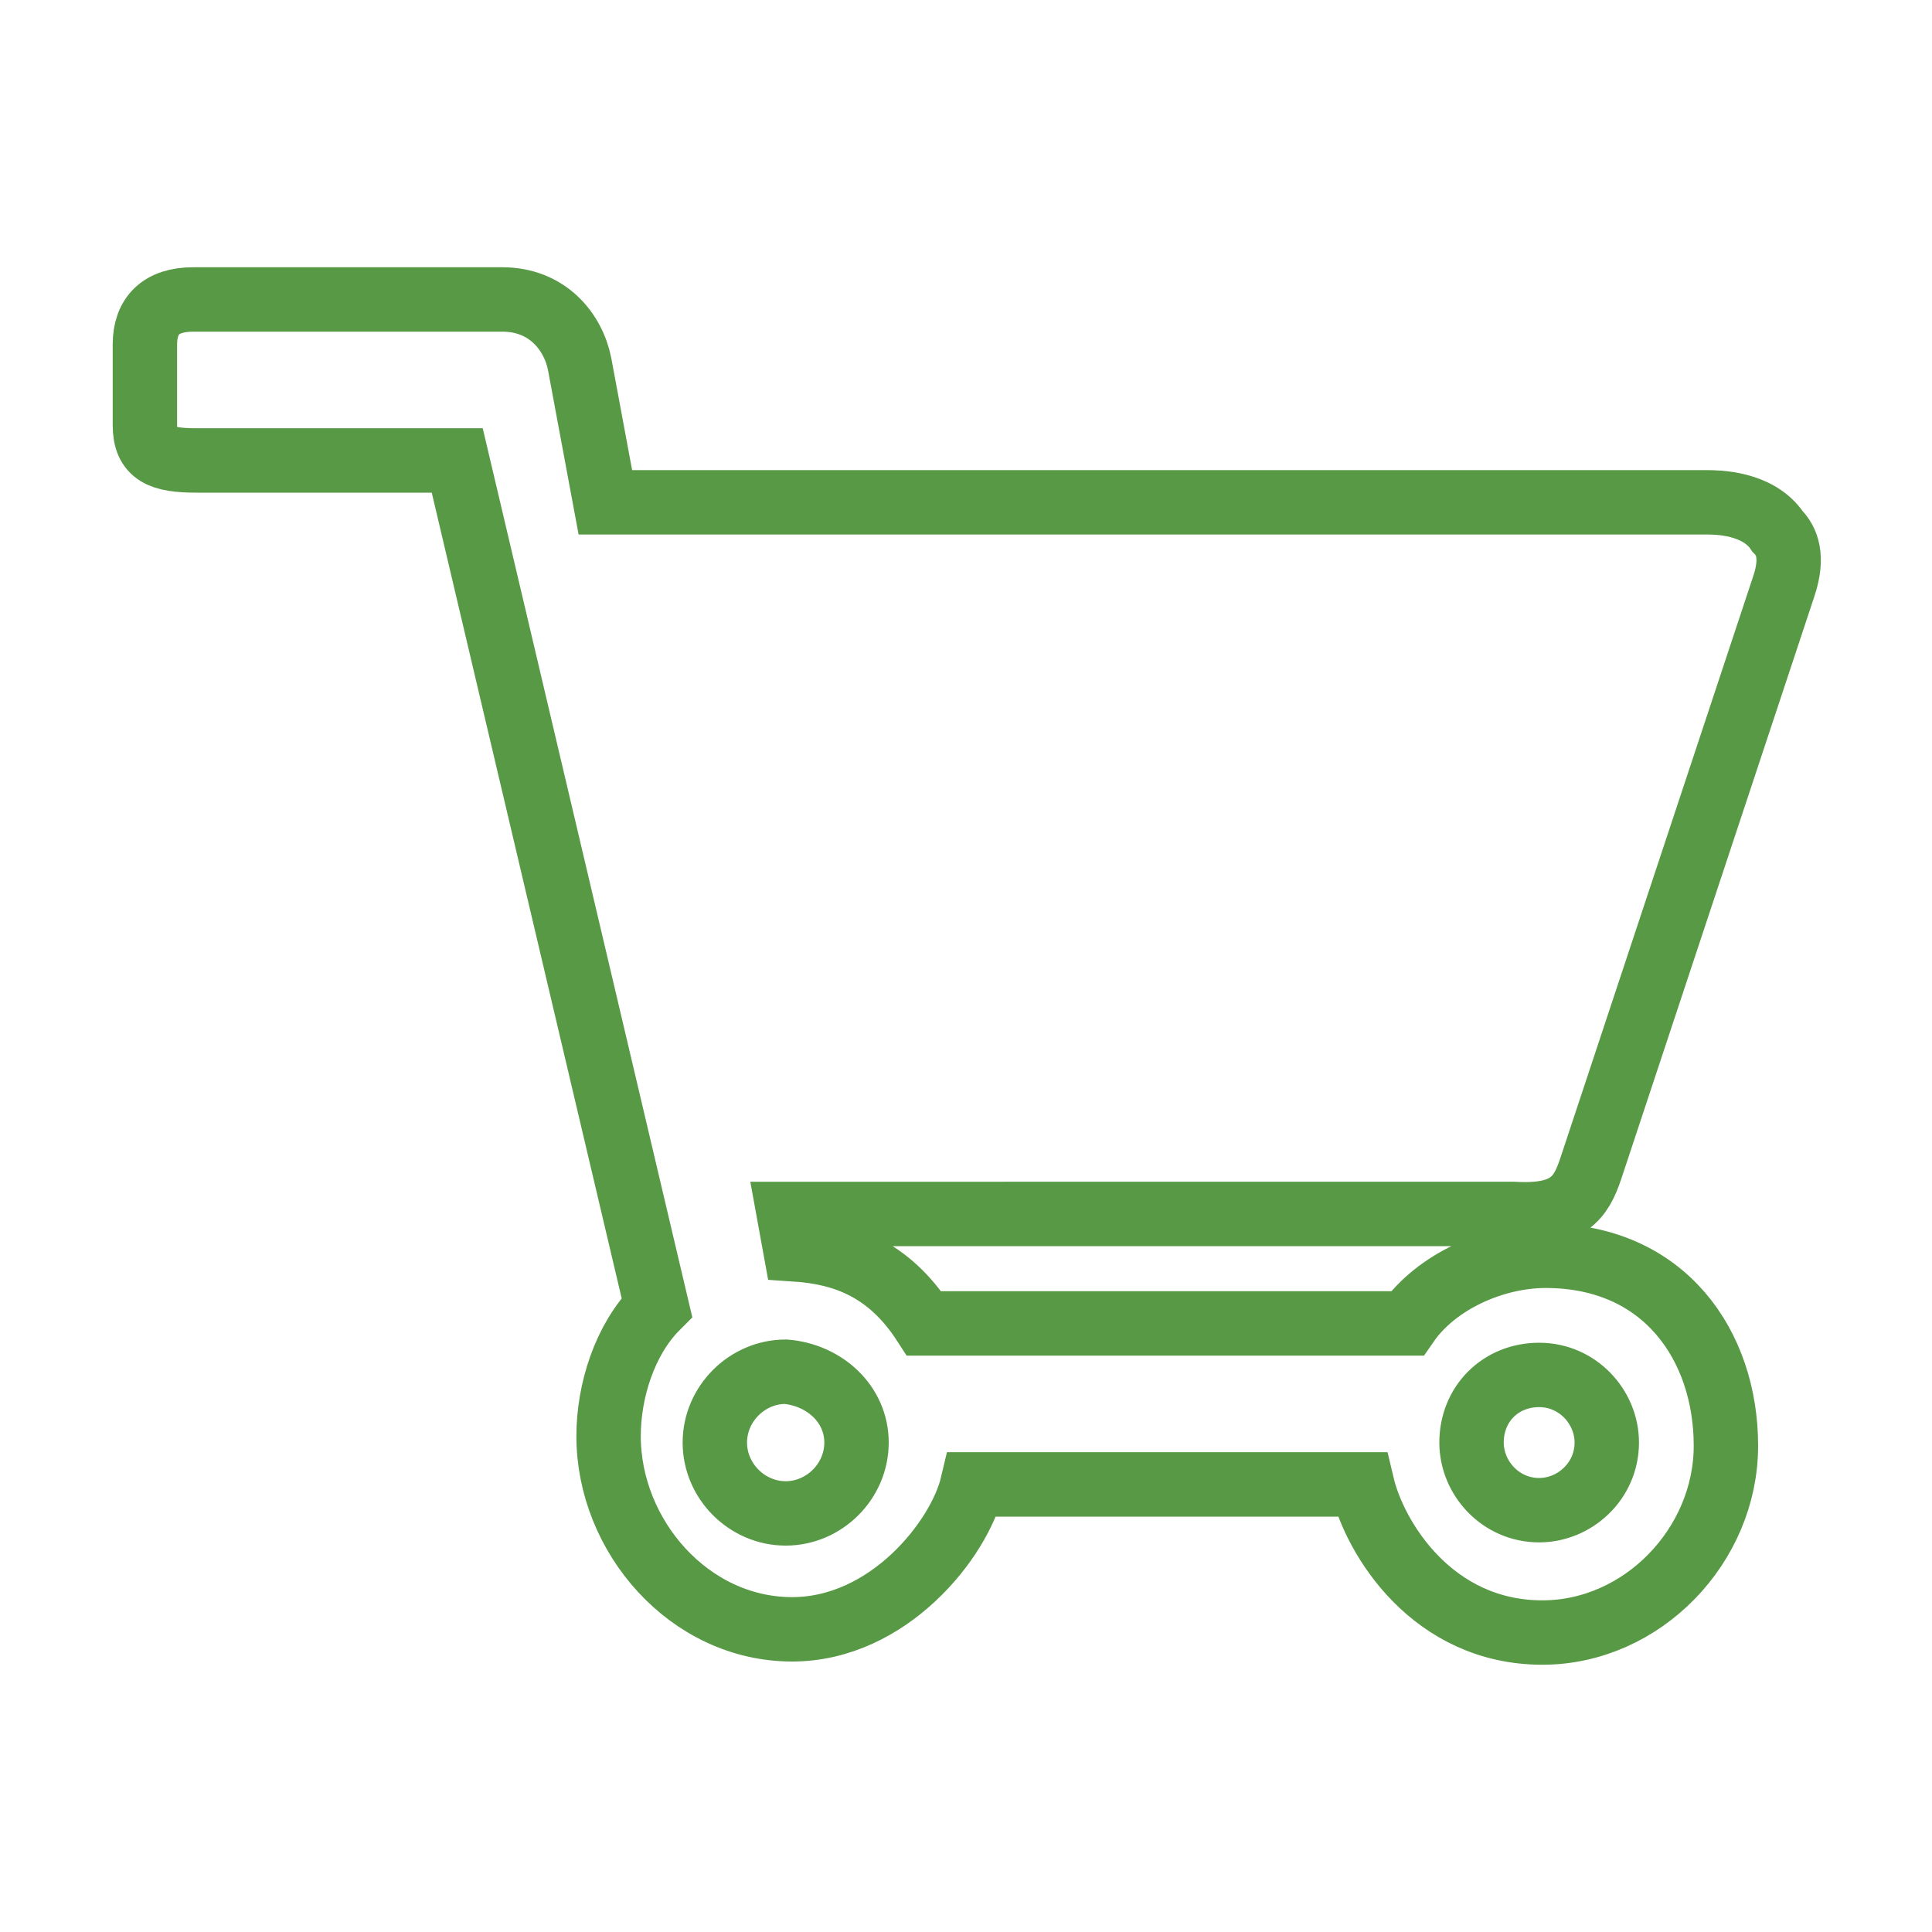
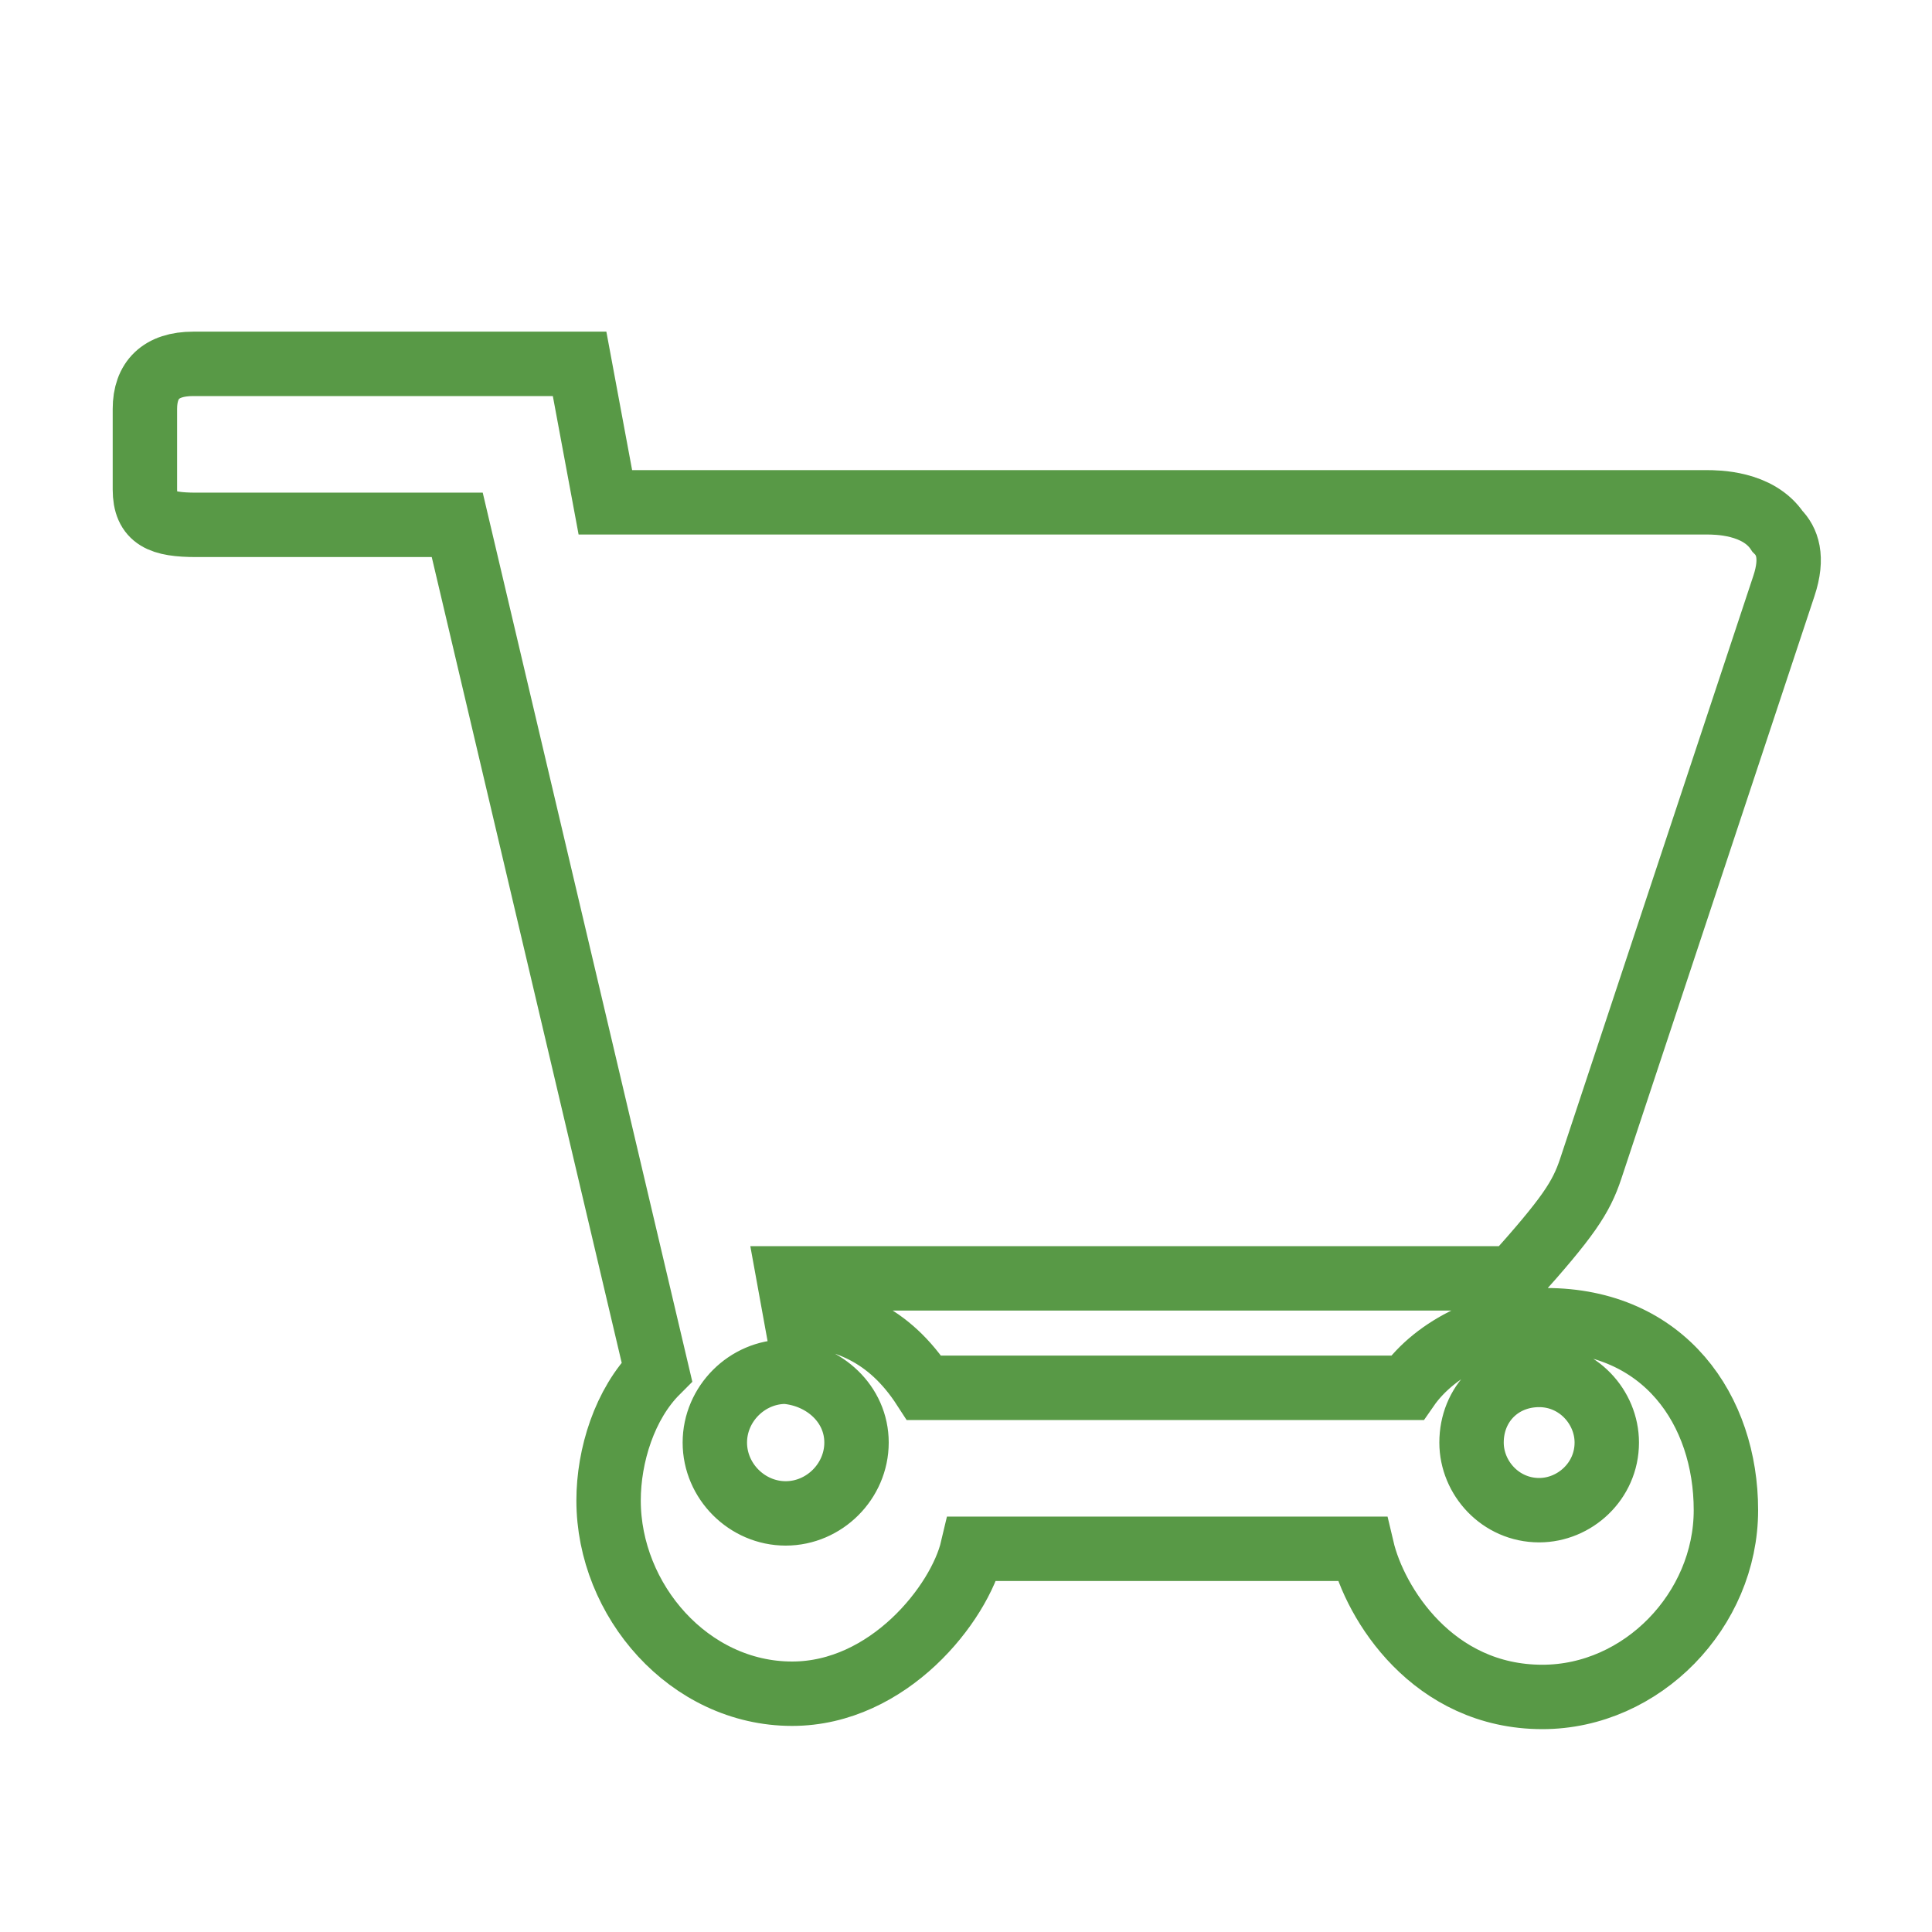
<svg xmlns="http://www.w3.org/2000/svg" version="1.1" id="Capa_1" x="0px" y="0px" viewBox="0 0 60 60" style="enable-background:new 0 0 60 60;" xml:space="preserve">
  <style type="text/css">
	.st0{fill:none;stroke:#589946;stroke-width:2;stroke-miterlimit:10;}
	.st1{fill:#589946;}
</style>
  <g>
    <g>
-       <path class="st0" d="M49.4,36.3l6-18.1c0.3-0.9,0.1-1.4-0.2-1.7c-0.6-0.9-1.9-0.9-2.2-0.9l-34.2,0L18,11.3c-0.2-1-1-2-2.4-2H6    c-1,0-1.5,0.5-1.5,1.4v2.5c0,0.9,0.5,1.1,1.6,1.1h8.1l6.2,26.3c-1,1-1.5,2.6-1.5,4c0,3.1,2.5,6,5.7,6c3,0,5.2-2.8,5.6-4.5h12.1    c0.4,1.7,2.2,4.6,5.6,4.6c3.1,0,5.7-2.7,5.7-5.8c0-3.1-1.9-5.9-5.6-5.9c-1.6,0-3.4,0.8-4.3,2.1H28.7c-1.1-1.7-2.5-2.2-4-2.3    l-0.2-1.1H47C48.7,37.8,49.1,37.2,49.4,36.3z M47.8,42.7c1.2,0,2.1,1,2.1,2.1c0,1.2-1,2.1-2.1,2.1c-1.2,0-2.1-1-2.1-2.1    C45.7,43.6,46.6,42.7,47.8,42.7z M26.6,44.8c0,1.2-1,2.2-2.2,2.2c-1.2,0-2.2-1-2.2-2.2s1-2.2,2.2-2.2    C25.6,42.7,26.6,43.6,26.6,44.8z" />
+       <path class="st0" d="M49.4,36.3l6-18.1c0.3-0.9,0.1-1.4-0.2-1.7c-0.6-0.9-1.9-0.9-2.2-0.9l-34.2,0L18,11.3H6    c-1,0-1.5,0.5-1.5,1.4v2.5c0,0.9,0.5,1.1,1.6,1.1h8.1l6.2,26.3c-1,1-1.5,2.6-1.5,4c0,3.1,2.5,6,5.7,6c3,0,5.2-2.8,5.6-4.5h12.1    c0.4,1.7,2.2,4.6,5.6,4.6c3.1,0,5.7-2.7,5.7-5.8c0-3.1-1.9-5.9-5.6-5.9c-1.6,0-3.4,0.8-4.3,2.1H28.7c-1.1-1.7-2.5-2.2-4-2.3    l-0.2-1.1H47C48.7,37.8,49.1,37.2,49.4,36.3z M47.8,42.7c1.2,0,2.1,1,2.1,2.1c0,1.2-1,2.1-2.1,2.1c-1.2,0-2.1-1-2.1-2.1    C45.7,43.6,46.6,42.7,47.8,42.7z M26.6,44.8c0,1.2-1,2.2-2.2,2.2c-1.2,0-2.2-1-2.2-2.2s1-2.2,2.2-2.2    C25.6,42.7,26.6,43.6,26.6,44.8z" />
    </g>
  </g>
</svg>